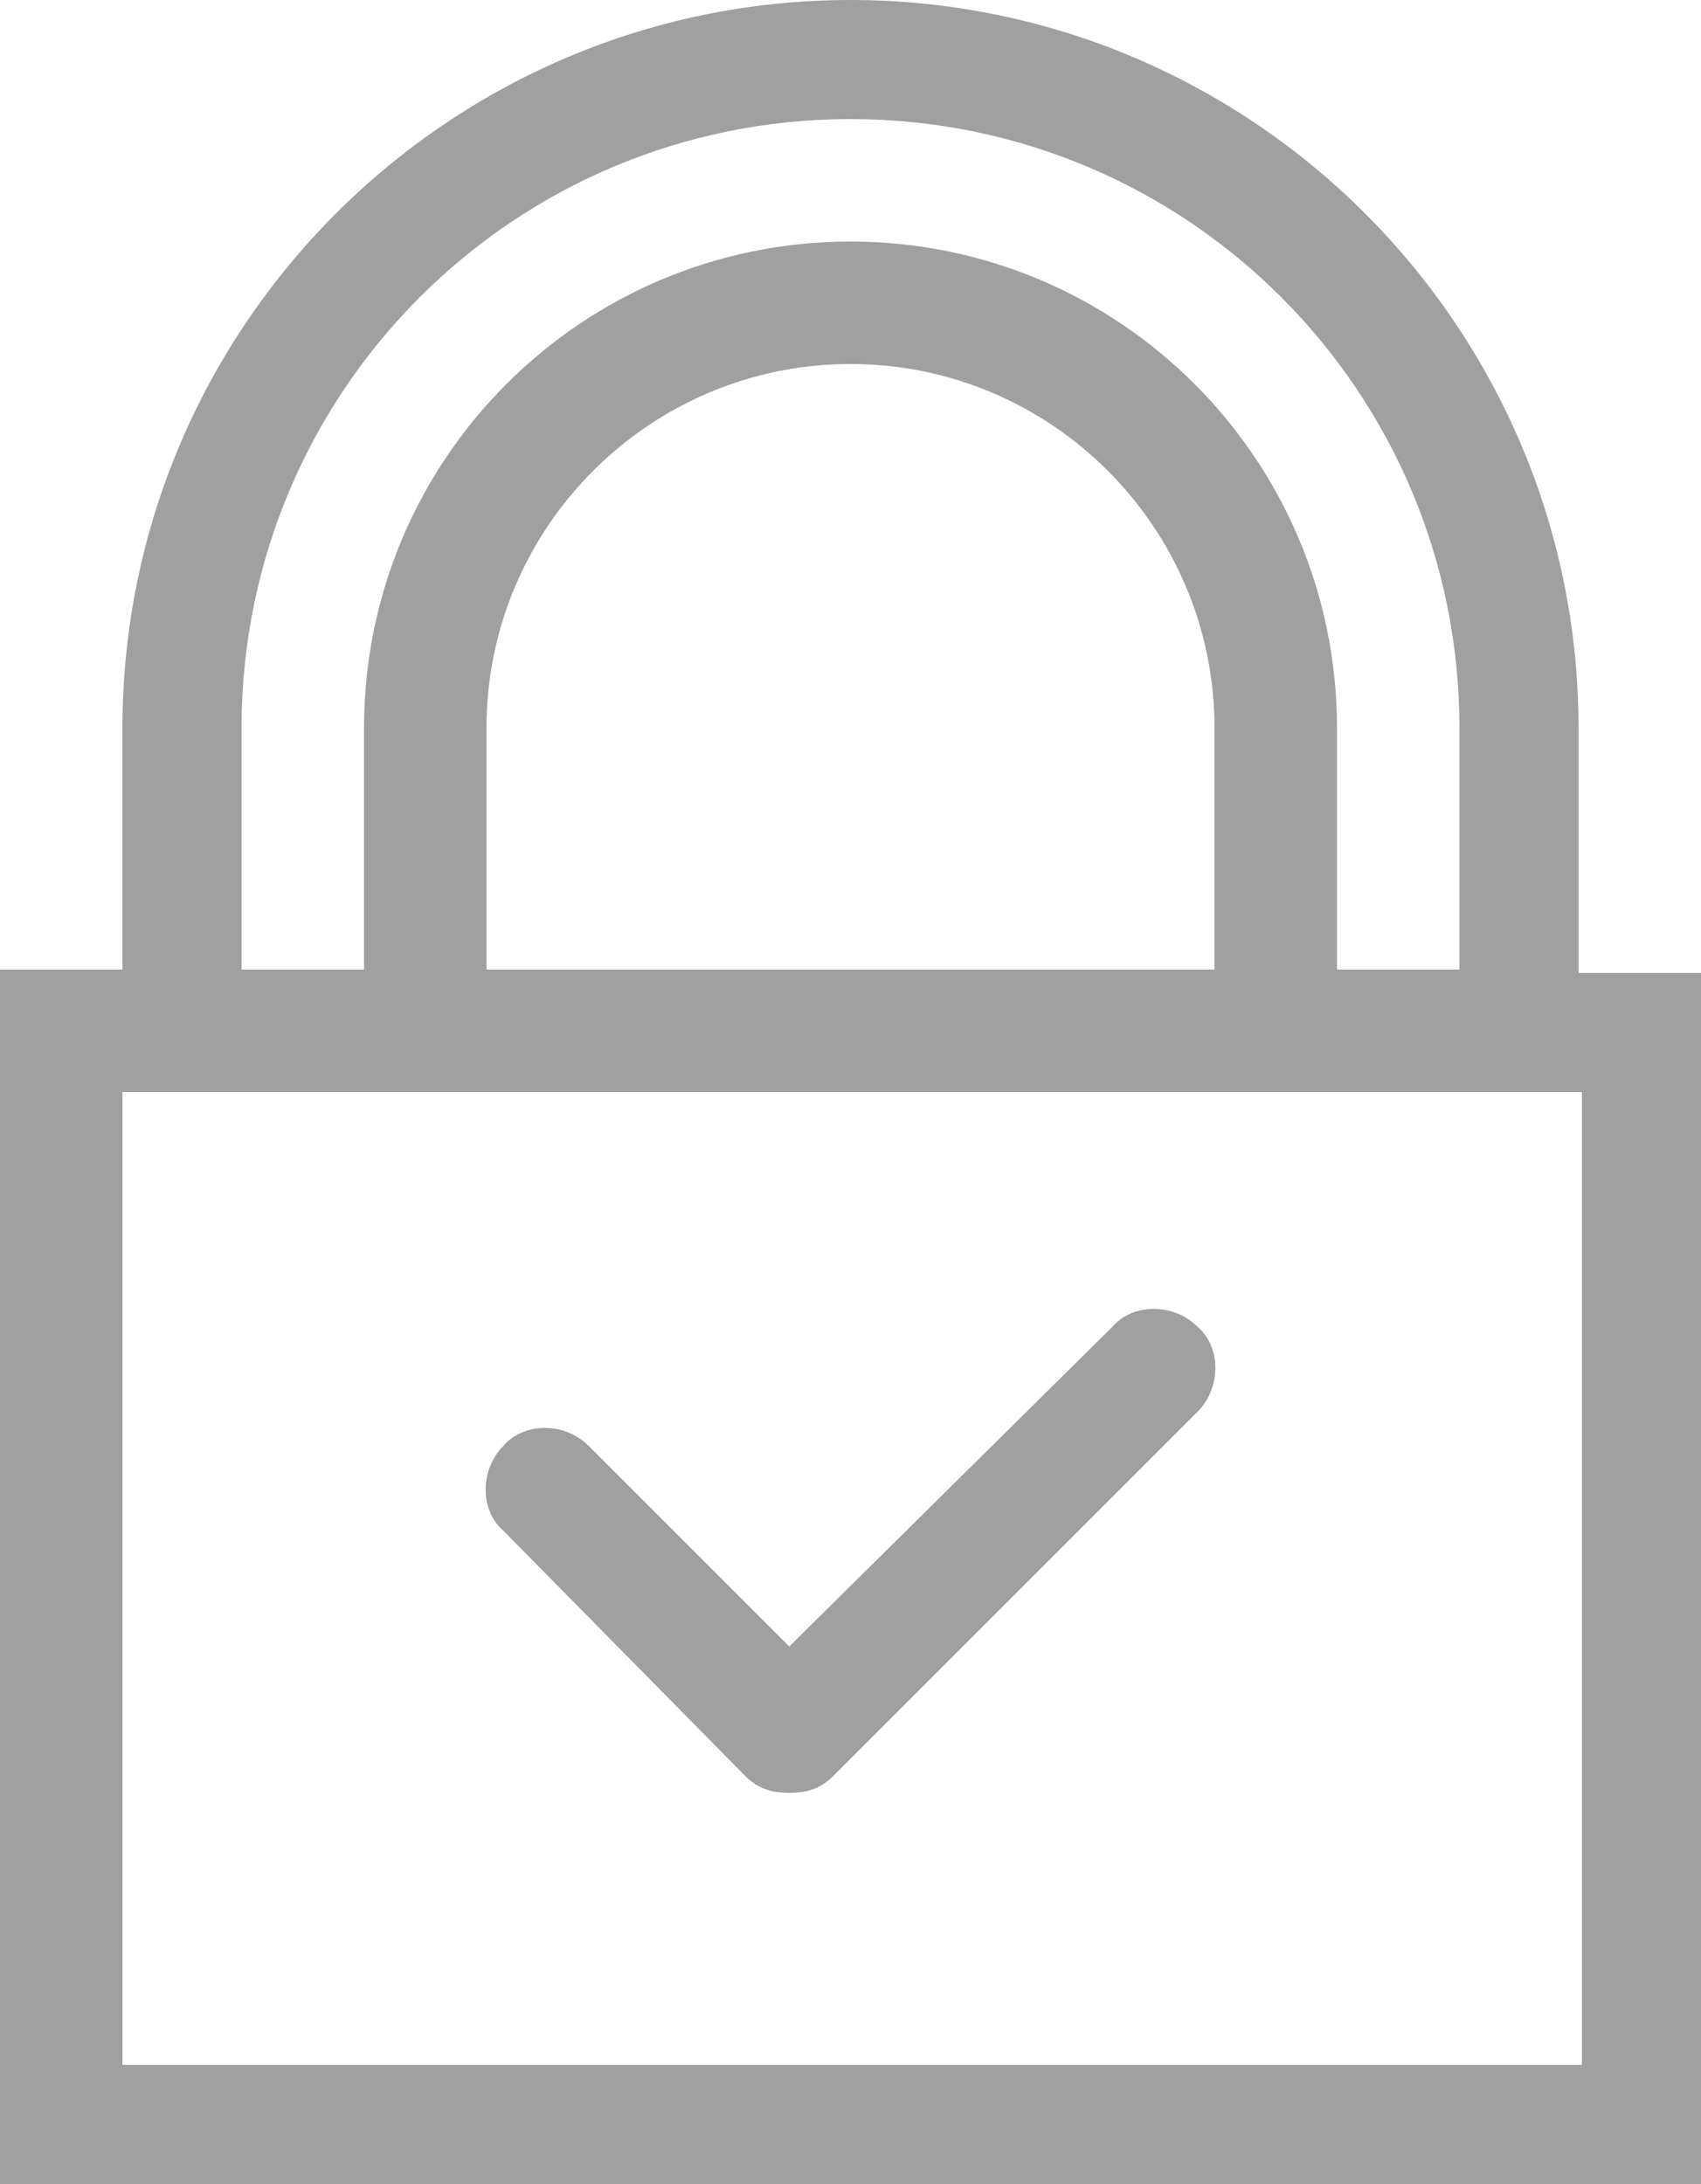
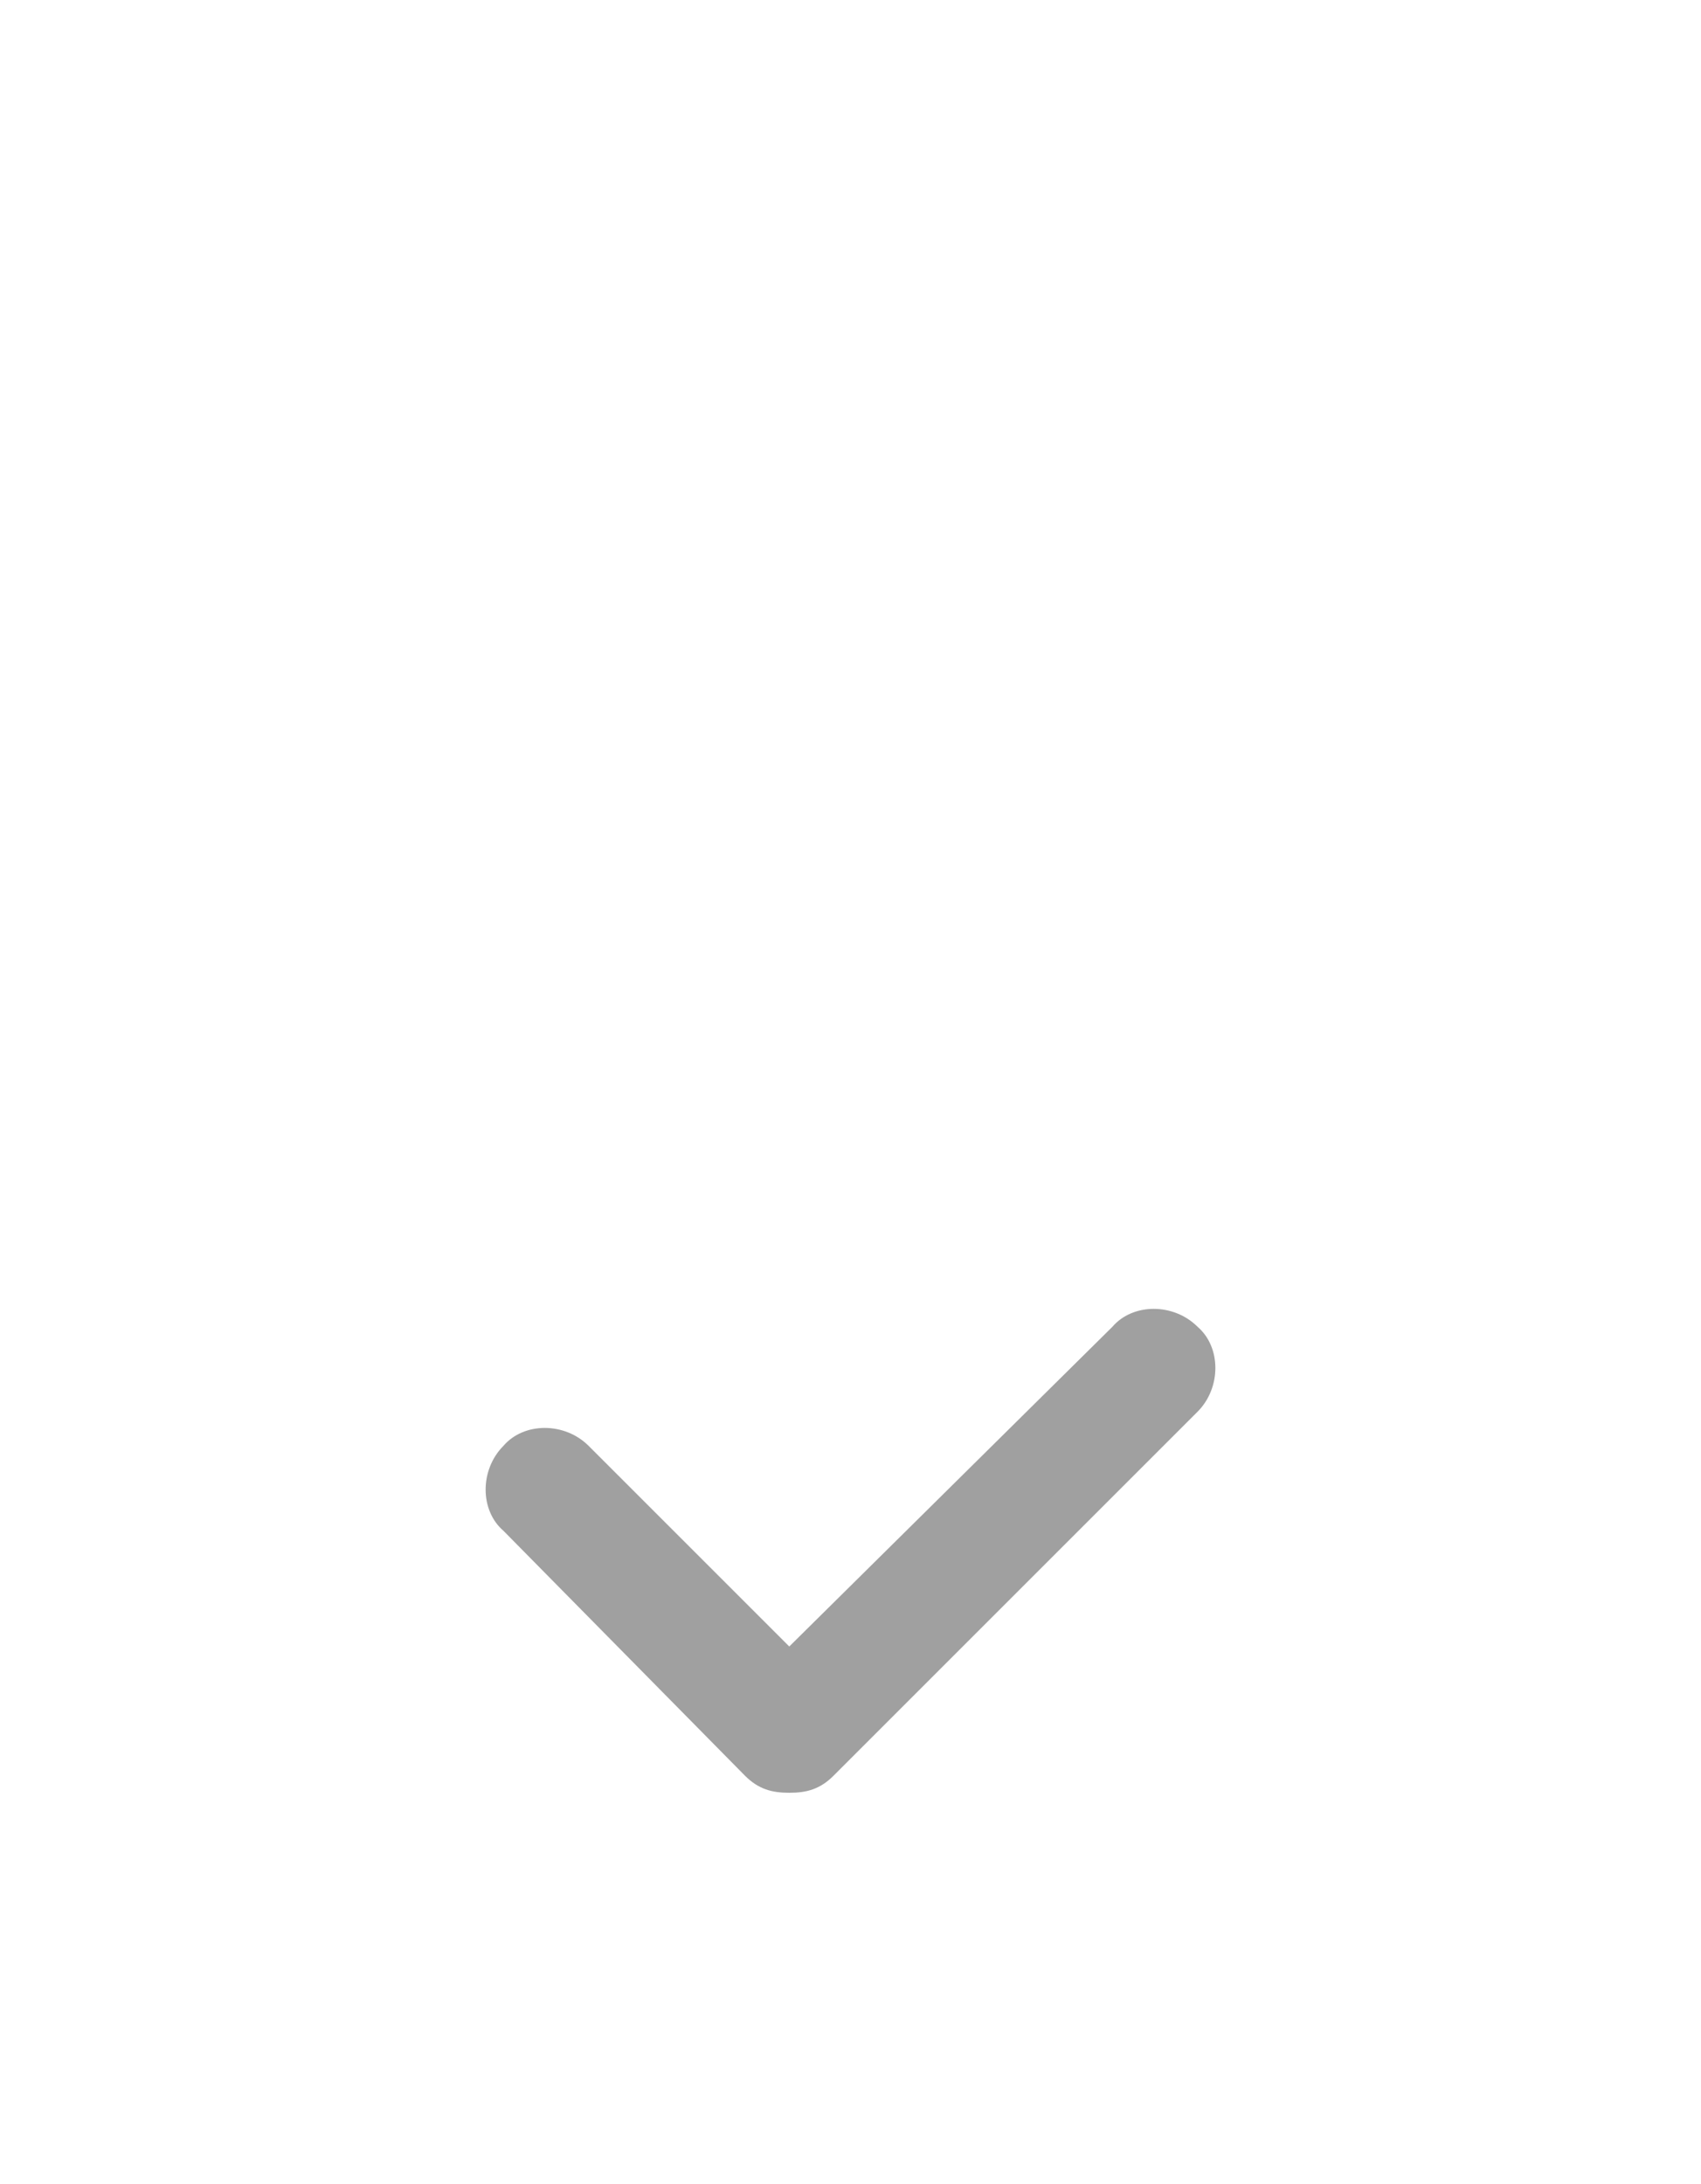
<svg xmlns="http://www.w3.org/2000/svg" version="1.1" id="Capa_1" x="0px" y="0px" viewBox="-242 385.4 50 64.2" style="enable-background:new -242 385.4 50 64.2;" xml:space="preserve">
  <style type="text/css">
	.st0{fill:#A0A0A0;}
</style>
  <g id="XMLID_6_">
-     <path id="XMLID_28_" class="st0" d="M-195.6,406.8c0-11.8-9.6-21.4-21.4-21.4s-21.4,9.6-21.4,21.4v7.1h-3.6v35.7h50V414h-3.6V406.8   z M-234.9,406.8c0-9.9,8-17.9,17.9-17.9s17.9,8,17.9,17.9v7.1h-3.6v-7.1c0-7.9-6.4-14.3-14.3-14.3s-14.3,6.4-14.3,14.3v7.1h-3.6   C-234.9,413.9-234.9,406.8-234.9,406.8z M-206.3,406.8v7.1h-21.4v-7.1c0-5.9,4.8-10.7,10.7-10.7S-206.3,400.9-206.3,406.8z    M-195.6,446.1h-42.8v-28.6h42.9v28.6H-195.6z" />
-     <path id="XMLID_27_" class="st0" d="M-220.1,437.6c0.4,0.4,0.8,0.5,1.3,0.5s0.9-0.1,1.3-0.5l10.7-10.7c0.7-0.7,0.7-1.9,0-2.5   c-0.7-0.7-1.9-0.7-2.5,0l-9.5,9.4l-5.9-5.9c-0.7-0.7-1.9-0.7-2.5,0c-0.7,0.7-0.7,1.9,0,2.5L-220.1,437.6z" />
+     <path id="XMLID_27_" class="st0" d="M-220.1,437.6c0.4,0.4,0.8,0.5,1.3,0.5s0.9-0.1,1.3-0.5l10.7-10.7c0.7-0.7,0.7-1.9,0-2.5   c-0.7-0.7-1.9-0.7-2.5,0l-9.5,9.4l-5.9-5.9c-0.7-0.7-1.9-0.7-2.5,0c-0.7,0.7-0.7,1.9,0,2.5L-220.1,437.6" />
  </g>
</svg>